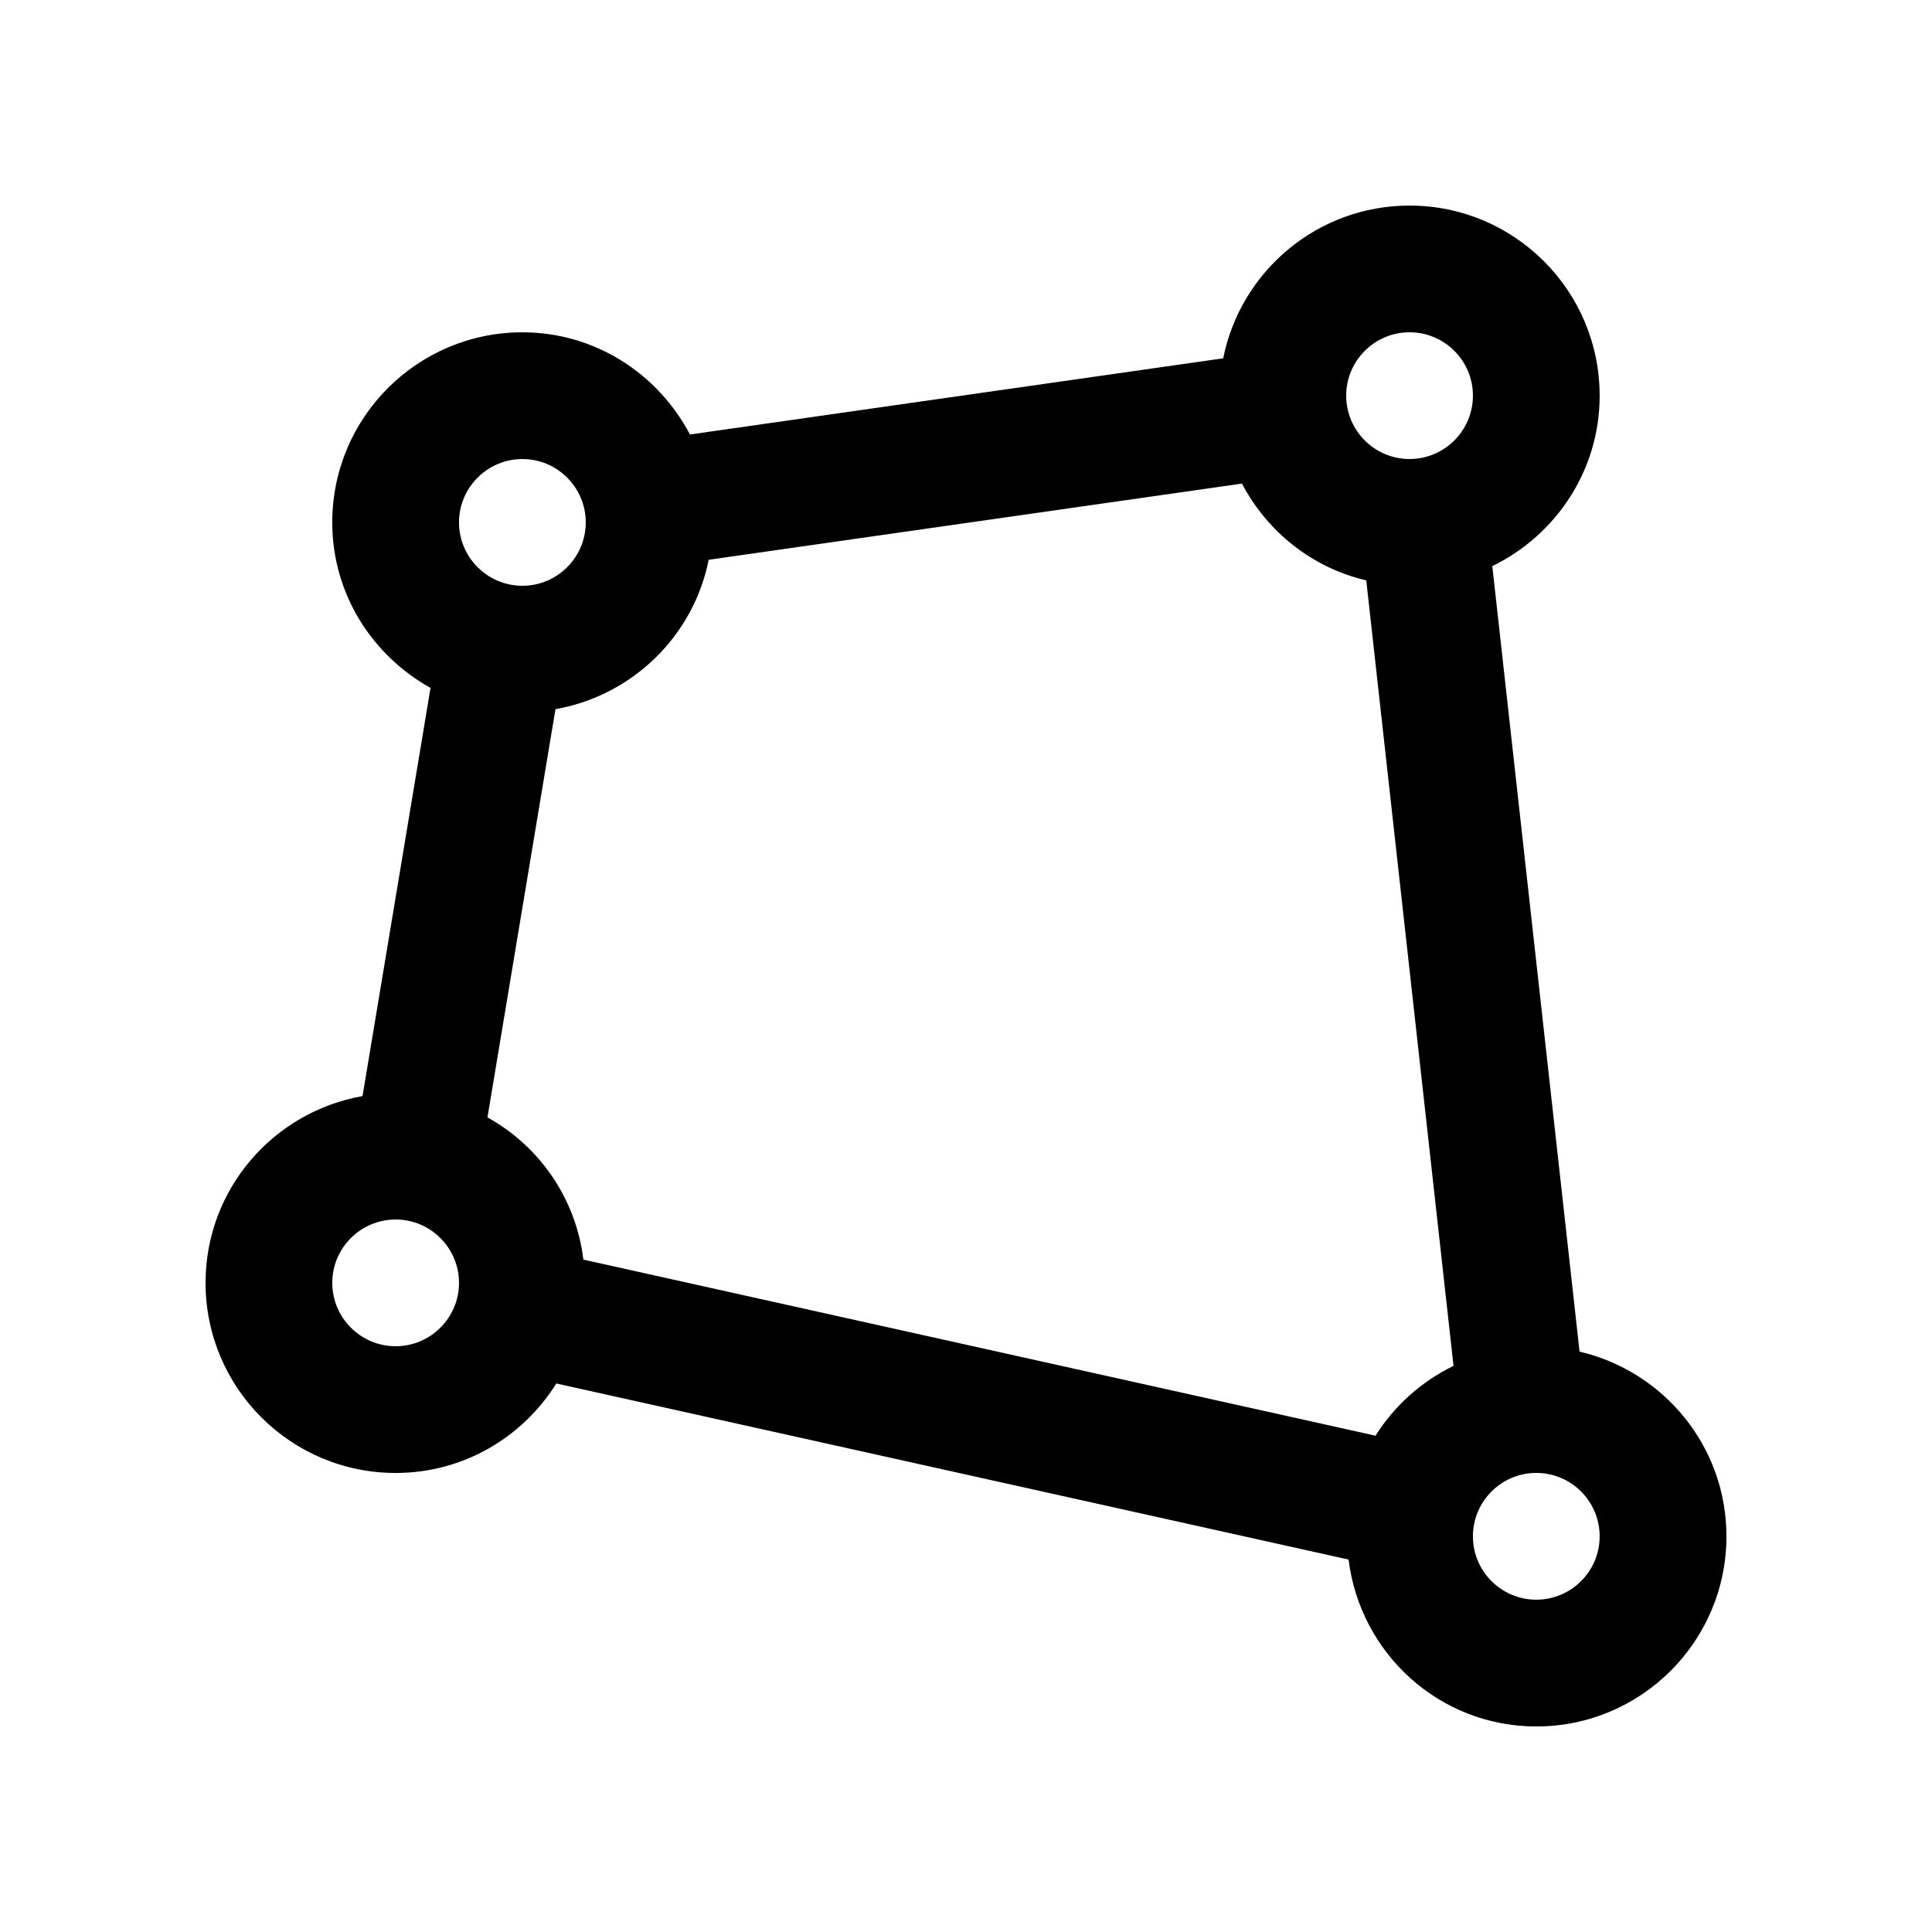
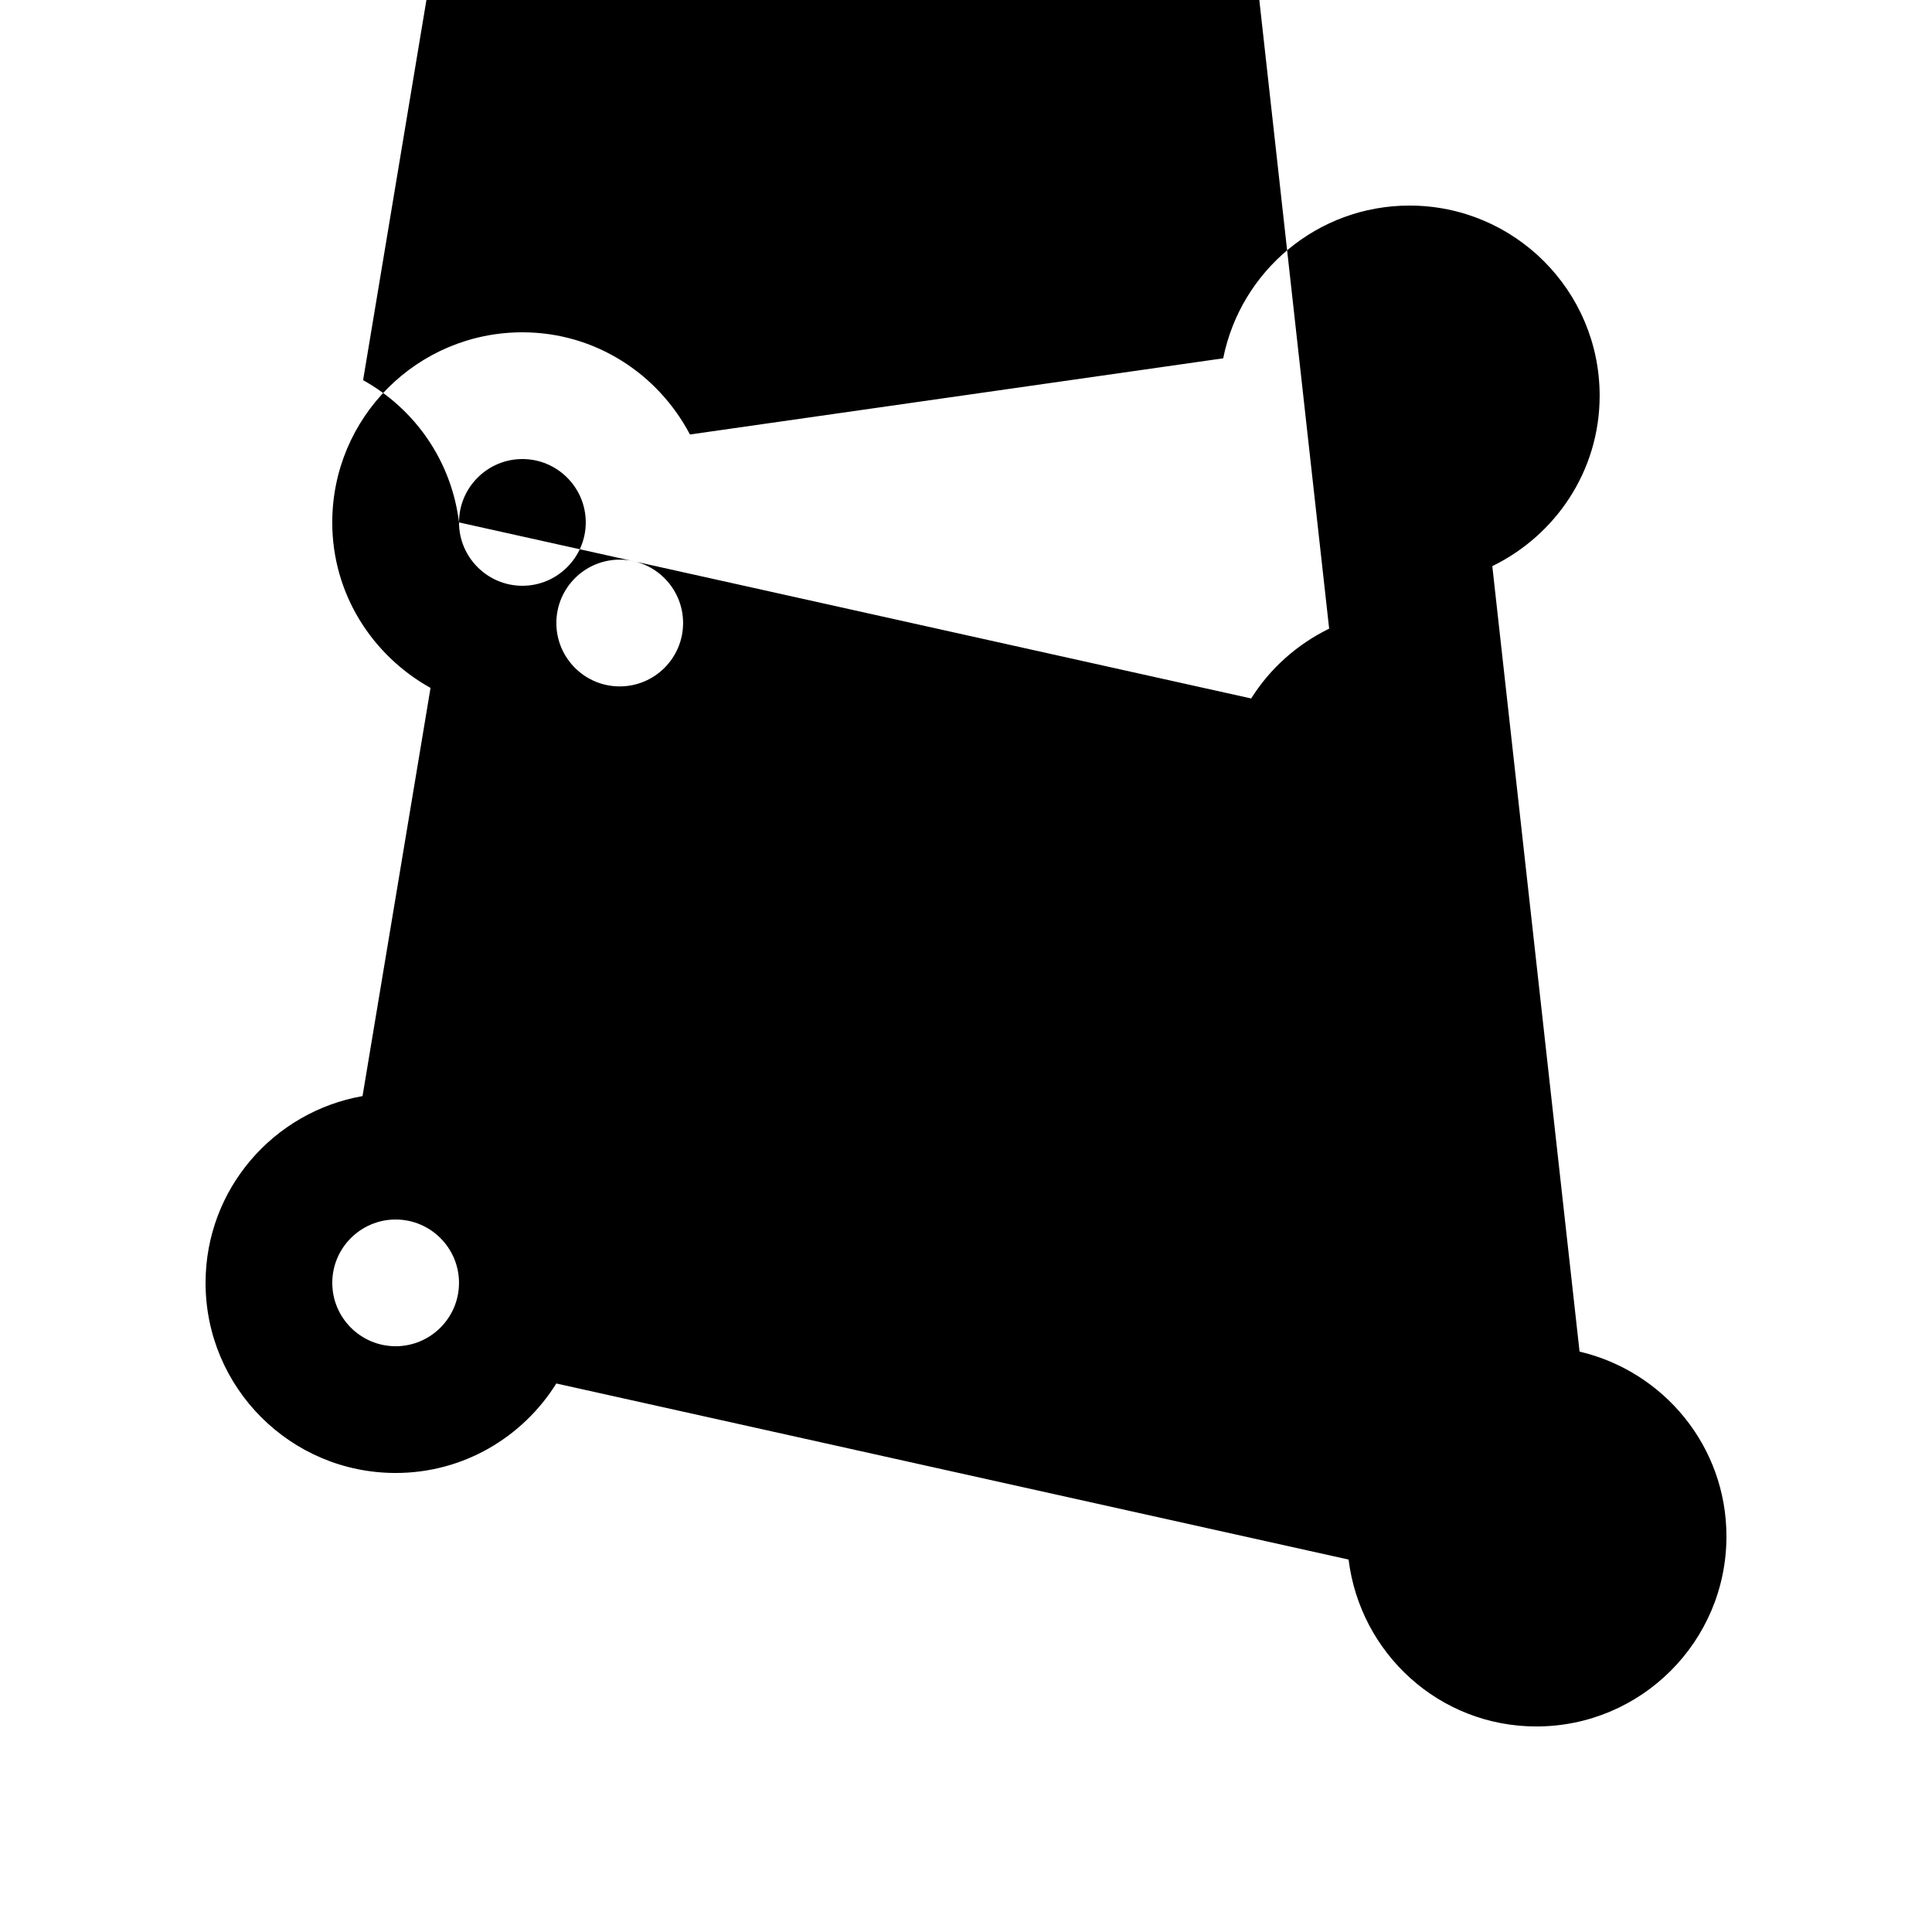
<svg xmlns="http://www.w3.org/2000/svg" fill="#000000" width="800px" height="800px" version="1.1" viewBox="144 144 512 512">
-   <path d="m562.6 502.19-23.125-208.16c16.777-8.176 28.449-25.242 28.449-45.168 0-27.82-22.566-50.383-50.383-50.383-24.418 0-44.773 17.402-49.379 40.477l-141.32 20.188c-8.43-16.02-25.043-27.078-44.406-27.078-27.816 0-50.383 22.562-50.383 50.383 0 18.953 10.594 35.25 26.043 43.855l-18.02 108.17c-23.629 4.172-41.598 24.688-41.598 49.496 0 27.816 22.566 50.383 50.383 50.383 17.992 0 33.691-9.508 42.57-23.715l209.96 46.664c3.062 24.867 24.039 44.227 49.754 44.227 27.816 0 50.383-22.566 50.383-50.383 0-23.859-16.648-43.738-38.922-48.953zm-313.75-1.426c-9.25 0-16.793-7.527-16.793-16.797 0-9.262 7.543-16.785 16.793-16.785s16.793 7.527 16.793 16.785c0 9.27-7.543 16.797-16.793 16.797zm16.793-218.32c0-9.254 7.547-16.793 16.797-16.793s16.793 7.531 16.793 16.793c0 9.254-7.543 16.793-16.793 16.793s-16.797-7.539-16.797-16.793zm242.9 242.03-209.94-46.664c-1.996-16.293-11.672-30.062-25.418-37.695l18.02-108.18c20.383-3.598 36.57-19.352 40.605-39.59l141.32-20.188c6.707 12.75 18.566 22.289 32.945 25.648l23.125 208.16c-8.492 4.152-15.664 10.531-20.664 18.504zm9-258.83c-9.262 0-16.789-7.539-16.789-16.793 0-9.254 7.527-16.793 16.793-16.793 9.27 0 16.797 7.535 16.797 16.793-0.004 9.254-7.527 16.793-16.801 16.793zm33.59 302.29c-9.266 0-16.793-7.527-16.793-16.797s7.527-16.797 16.793-16.797 16.793 7.527 16.793 16.797-7.527 16.797-16.793 16.797z" />
+   <path d="m562.6 502.19-23.125-208.16c16.777-8.176 28.449-25.242 28.449-45.168 0-27.82-22.566-50.383-50.383-50.383-24.418 0-44.773 17.402-49.379 40.477l-141.32 20.188c-8.43-16.02-25.043-27.078-44.406-27.078-27.816 0-50.383 22.562-50.383 50.383 0 18.953 10.594 35.25 26.043 43.855l-18.02 108.17c-23.629 4.172-41.598 24.688-41.598 49.496 0 27.816 22.566 50.383 50.383 50.383 17.992 0 33.691-9.508 42.57-23.715l209.96 46.664c3.062 24.867 24.039 44.227 49.754 44.227 27.816 0 50.383-22.566 50.383-50.383 0-23.859-16.648-43.738-38.922-48.953zm-313.75-1.426c-9.25 0-16.793-7.527-16.793-16.797 0-9.262 7.543-16.785 16.793-16.785s16.793 7.527 16.793 16.785c0 9.27-7.543 16.797-16.793 16.797zm16.793-218.32c0-9.254 7.547-16.793 16.797-16.793s16.793 7.531 16.793 16.793c0 9.254-7.543 16.793-16.793 16.793s-16.797-7.539-16.797-16.793zc-1.996-16.293-11.672-30.062-25.418-37.695l18.02-108.18c20.383-3.598 36.57-19.352 40.605-39.59l141.32-20.188c6.707 12.75 18.566 22.289 32.945 25.648l23.125 208.16c-8.492 4.152-15.664 10.531-20.664 18.504zm9-258.83c-9.262 0-16.789-7.539-16.789-16.793 0-9.254 7.527-16.793 16.793-16.793 9.27 0 16.797 7.535 16.797 16.793-0.004 9.254-7.527 16.793-16.801 16.793zm33.59 302.29c-9.266 0-16.793-7.527-16.793-16.797s7.527-16.797 16.793-16.797 16.793 7.527 16.793 16.797-7.527 16.797-16.793 16.797z" />
</svg>